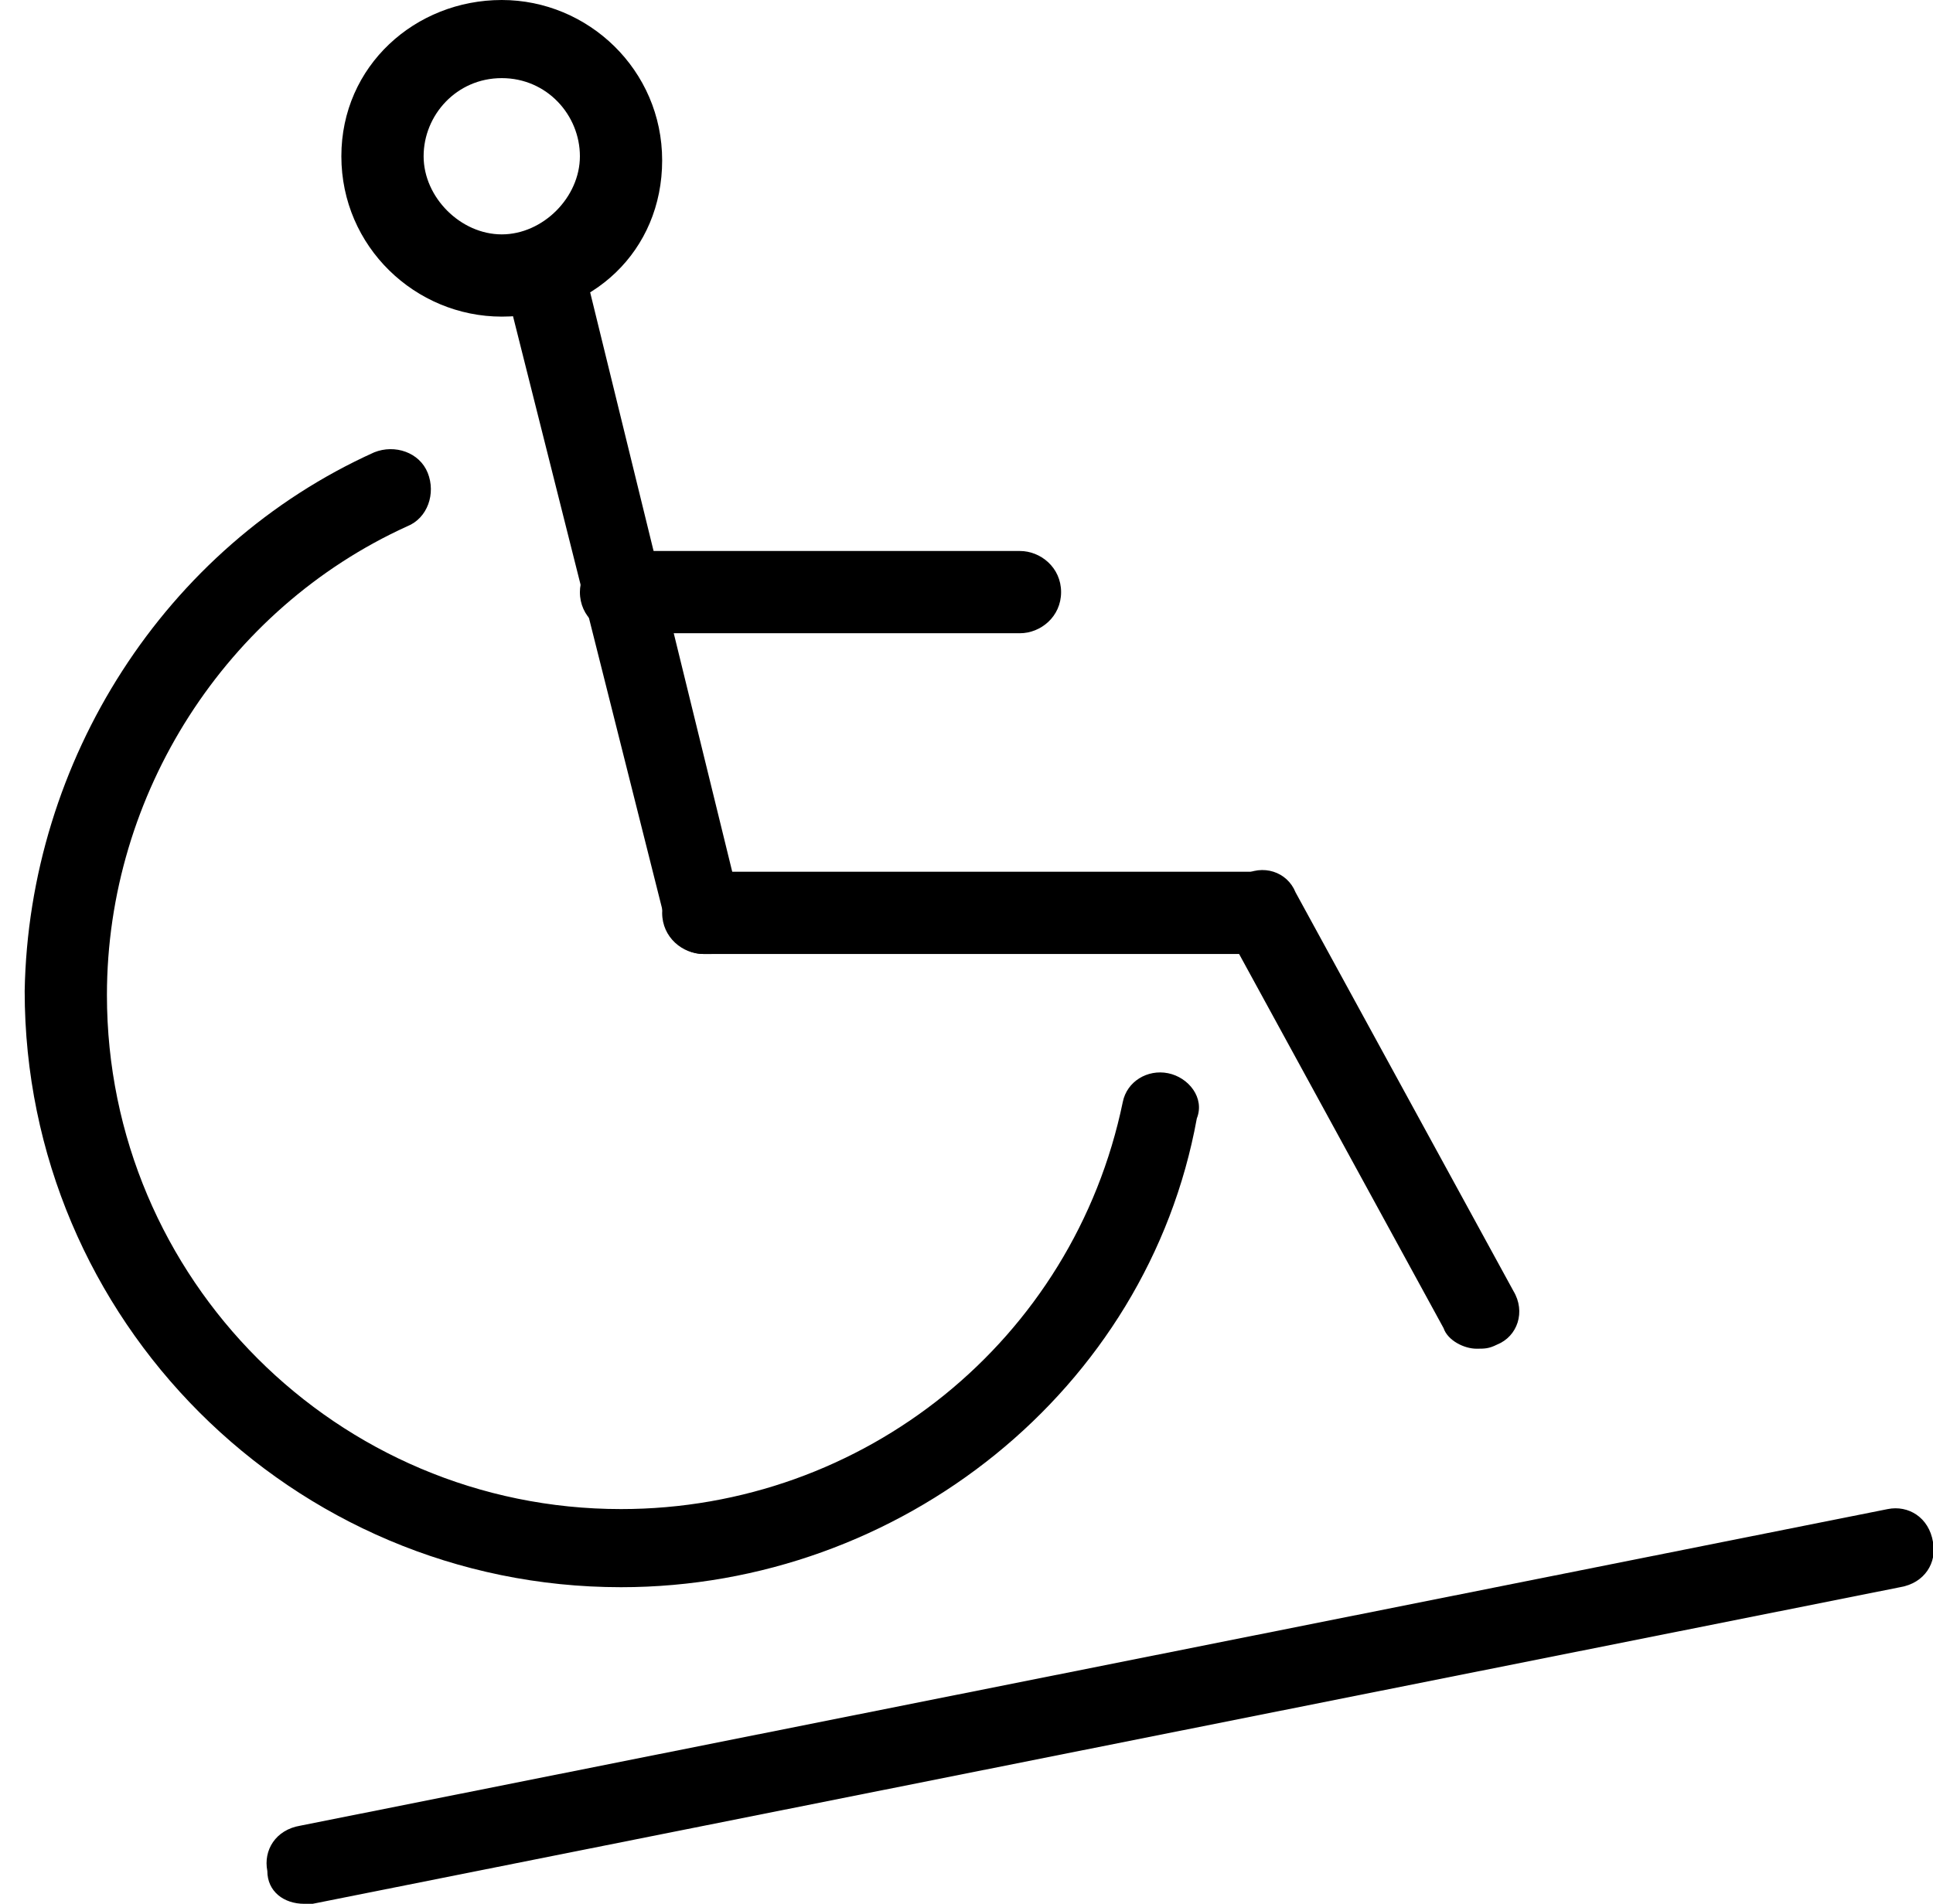
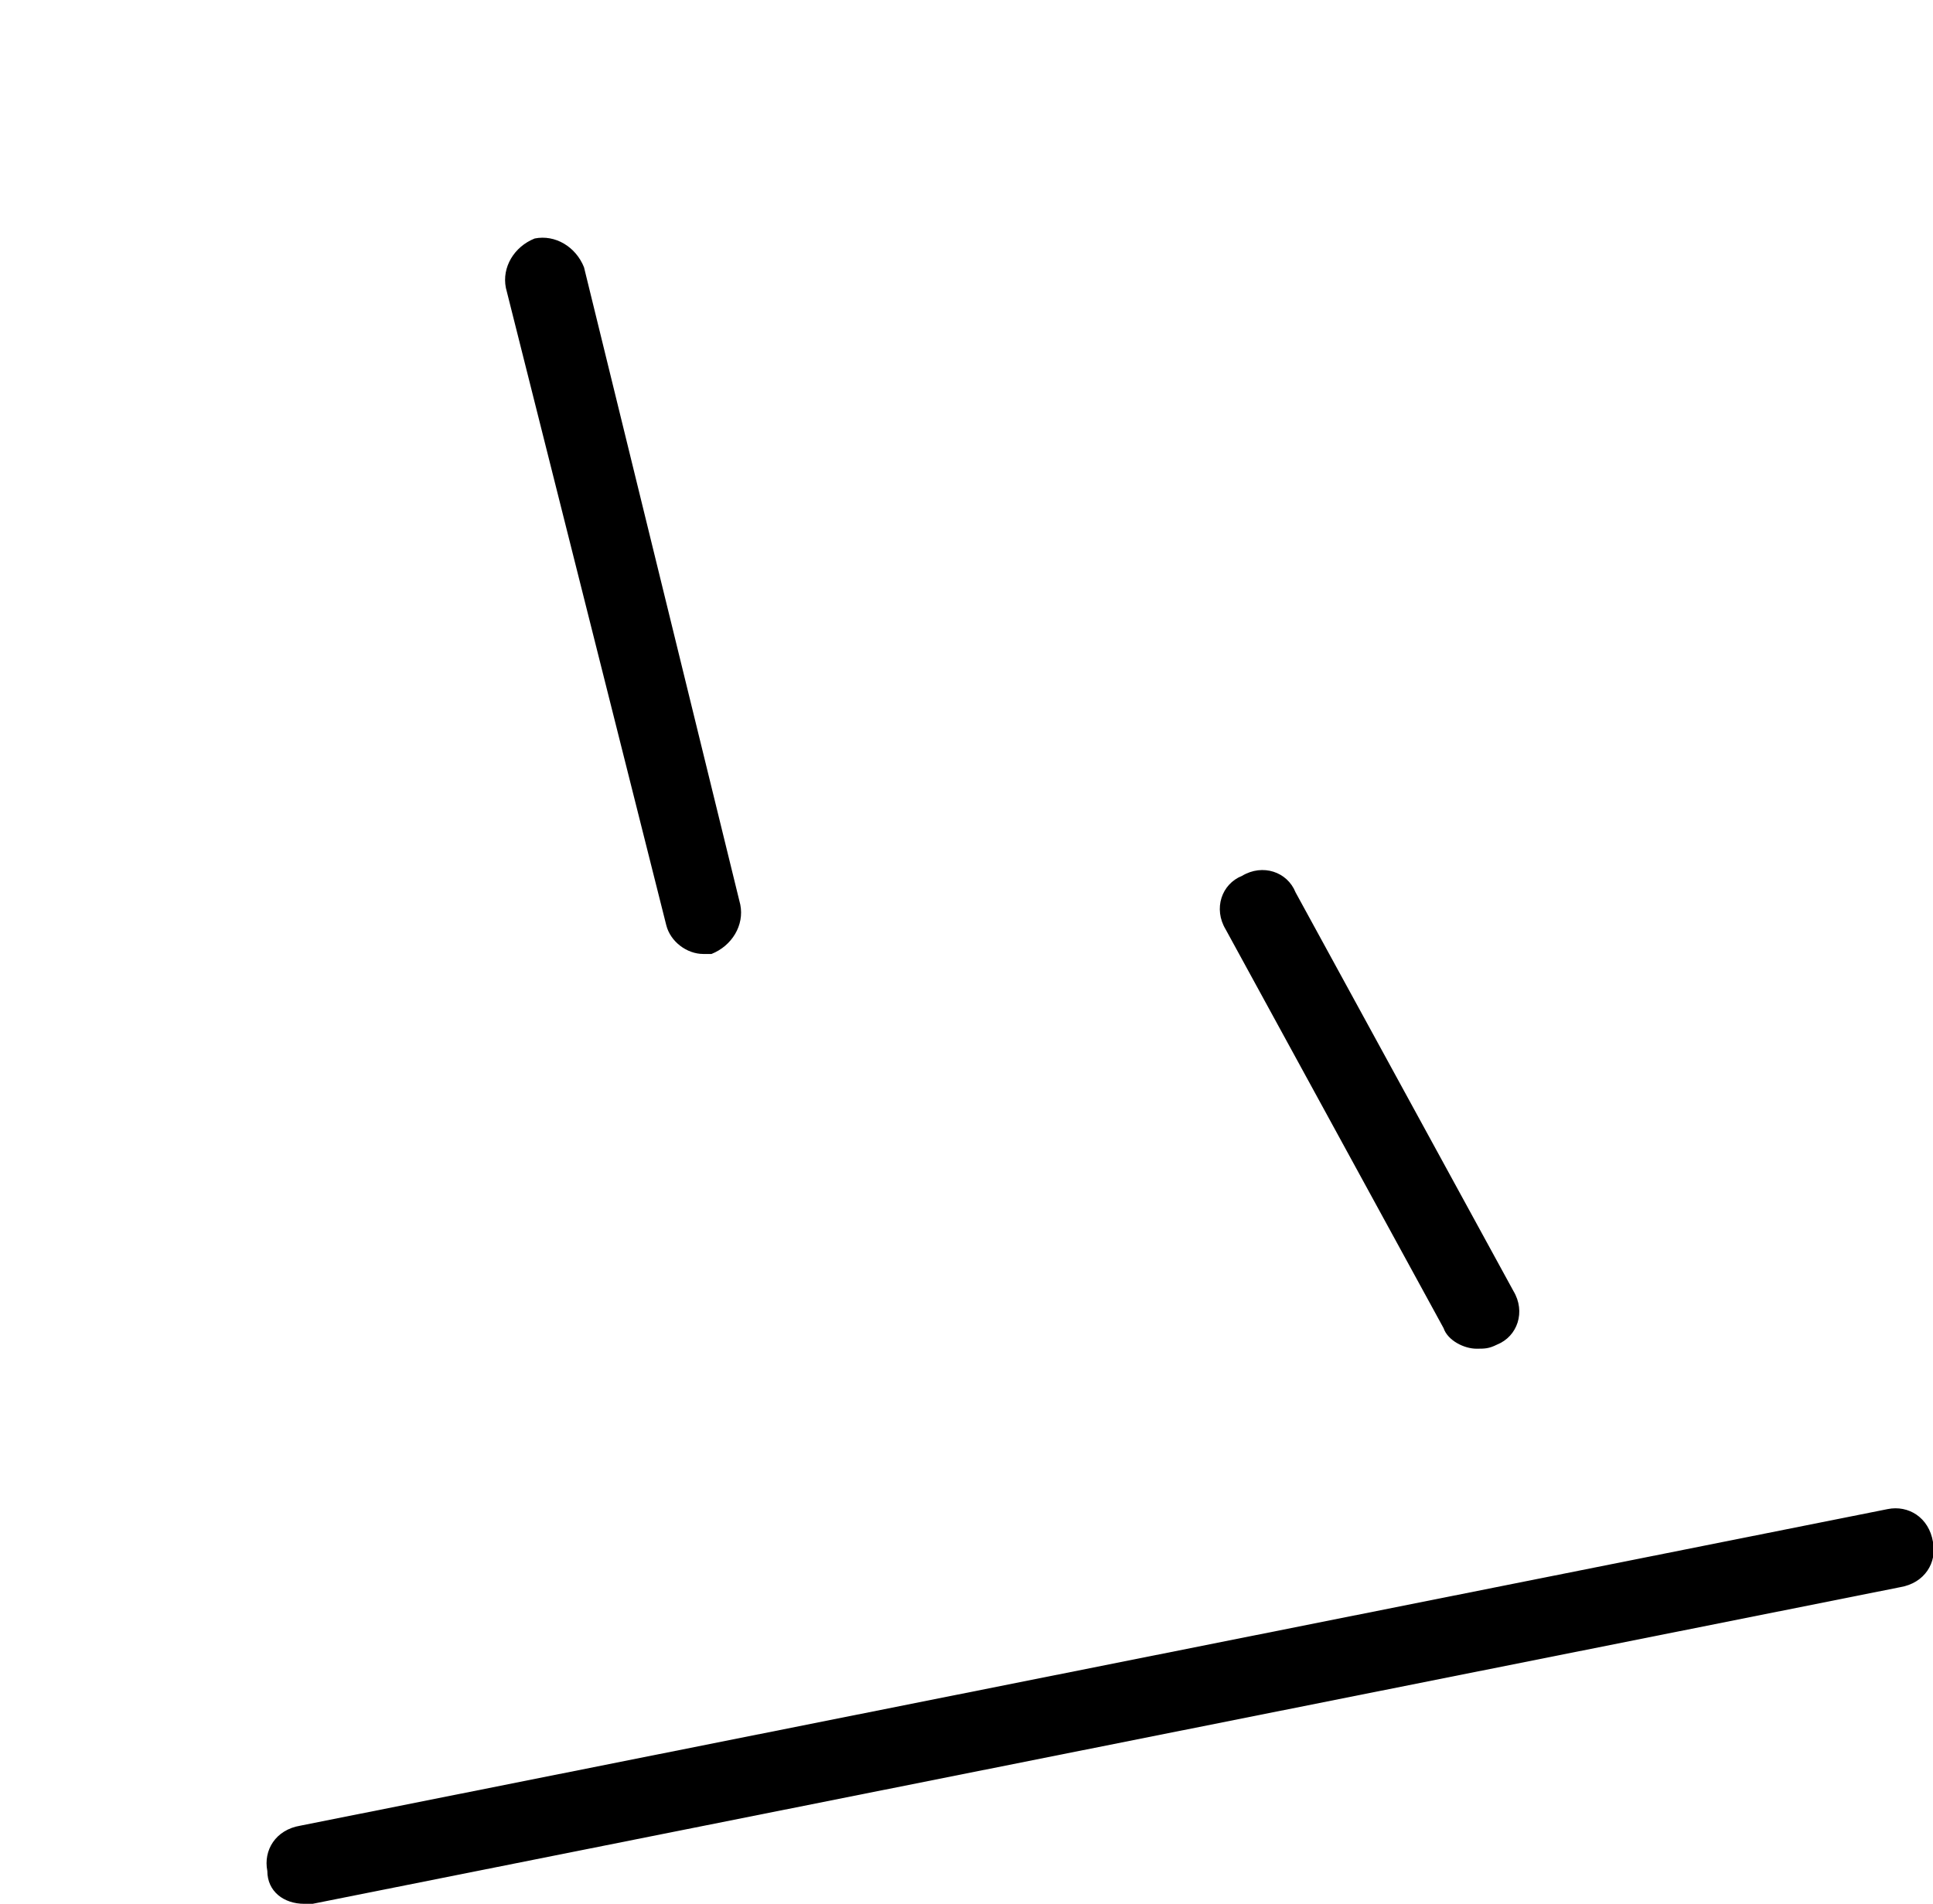
<svg xmlns="http://www.w3.org/2000/svg" version="1.1" id="_x2014_ÎÓÈ_x5F_1" x="0px" y="0px" viewBox="0 0 47 46.3" style="enable-background:new 0 0 47 46.3;" xml:space="preserve">
  <g id="ramp">
    <g>
      <path d="M17.1,23.2c-0.4,0-0.8-0.3-0.9-0.7L12.3,7c-0.1-0.5,0.2-1,0.7-1.2c0.5-0.1,1,0.2,1.2,0.7L18,22c0.1,0.5-0.2,1-0.7,1.2 C17.2,23.2,17.2,23.2,17.1,23.2z" />
    </g>
    <g>
-       <path d="M30.6,23.2H17.1c-0.5,0-1-0.4-1-1s0.4-1,1-1h13.5c0.5,0,1,0.4,1,1S31.1,23.2,30.6,23.2z" />
-     </g>
+       </g>
    <g>
      <path d="M35.9,32.8c-0.3,0-0.7-0.2-0.8-0.5l-5.3-9.7c-0.3-0.5-0.1-1.1,0.4-1.3c0.5-0.3,1.1-0.1,1.3,0.4l5.3,9.7 c0.3,0.5,0.1,1.1-0.4,1.3C36.2,32.8,36.1,32.8,35.9,32.8z" />
    </g>
    <g>
-       <path d="M24.8,15.4h-9.7c-0.5,0-1-0.4-1-1c0-0.5,0.4-1,1-1h9.7c0.5,0,1,0.4,1,1C25.8,15,25.3,15.4,24.8,15.4z" />
-     </g>
+       </g>
    <g>
      <path d="M7.4,46.3c-0.5,0-0.9-0.3-0.9-0.8c-0.1-0.5,0.2-1,0.8-1.1l38.6-7.7c0.5-0.1,1,0.2,1.1,0.8c0.1,0.5-0.2,1-0.8,1.1L7.6,46.3 C7.5,46.3,7.5,46.3,7.4,46.3z" />
    </g>
    <g>
-       <path d="M12.2,7.7c-2.1,0-3.9-1.7-3.9-3.9S10.1,0,12.2,0s3.9,1.7,3.9,3.9S14.4,7.7,12.2,7.7z M12.2,1.9c-1.1,0-1.9,0.9-1.9,1.9 s0.9,1.9,1.9,1.9s1.9-0.9,1.9-1.9S13.3,1.9,12.2,1.9z" />
-     </g>
+       </g>
  </g>
  <g>
-     <path d="M15.1,38.6c-8,0-14.5-6.5-14.5-14.5C0.7,18.5,4,13.3,9.1,11c0.5-0.2,1.1,0,1.3,0.5c0.2,0.5,0,1.1-0.5,1.3 c-4.4,2-7.3,6.5-7.3,11.4c0,6.9,5.6,12.5,12.5,12.5c5.9,0,11-4.1,12.2-9.9c0.1-0.5,0.6-0.8,1.1-0.7c0.5,0.1,0.9,0.6,0.7,1.1 C27.9,33.8,21.9,38.6,15.1,38.6z" />
-   </g>
+     </g>
</svg>